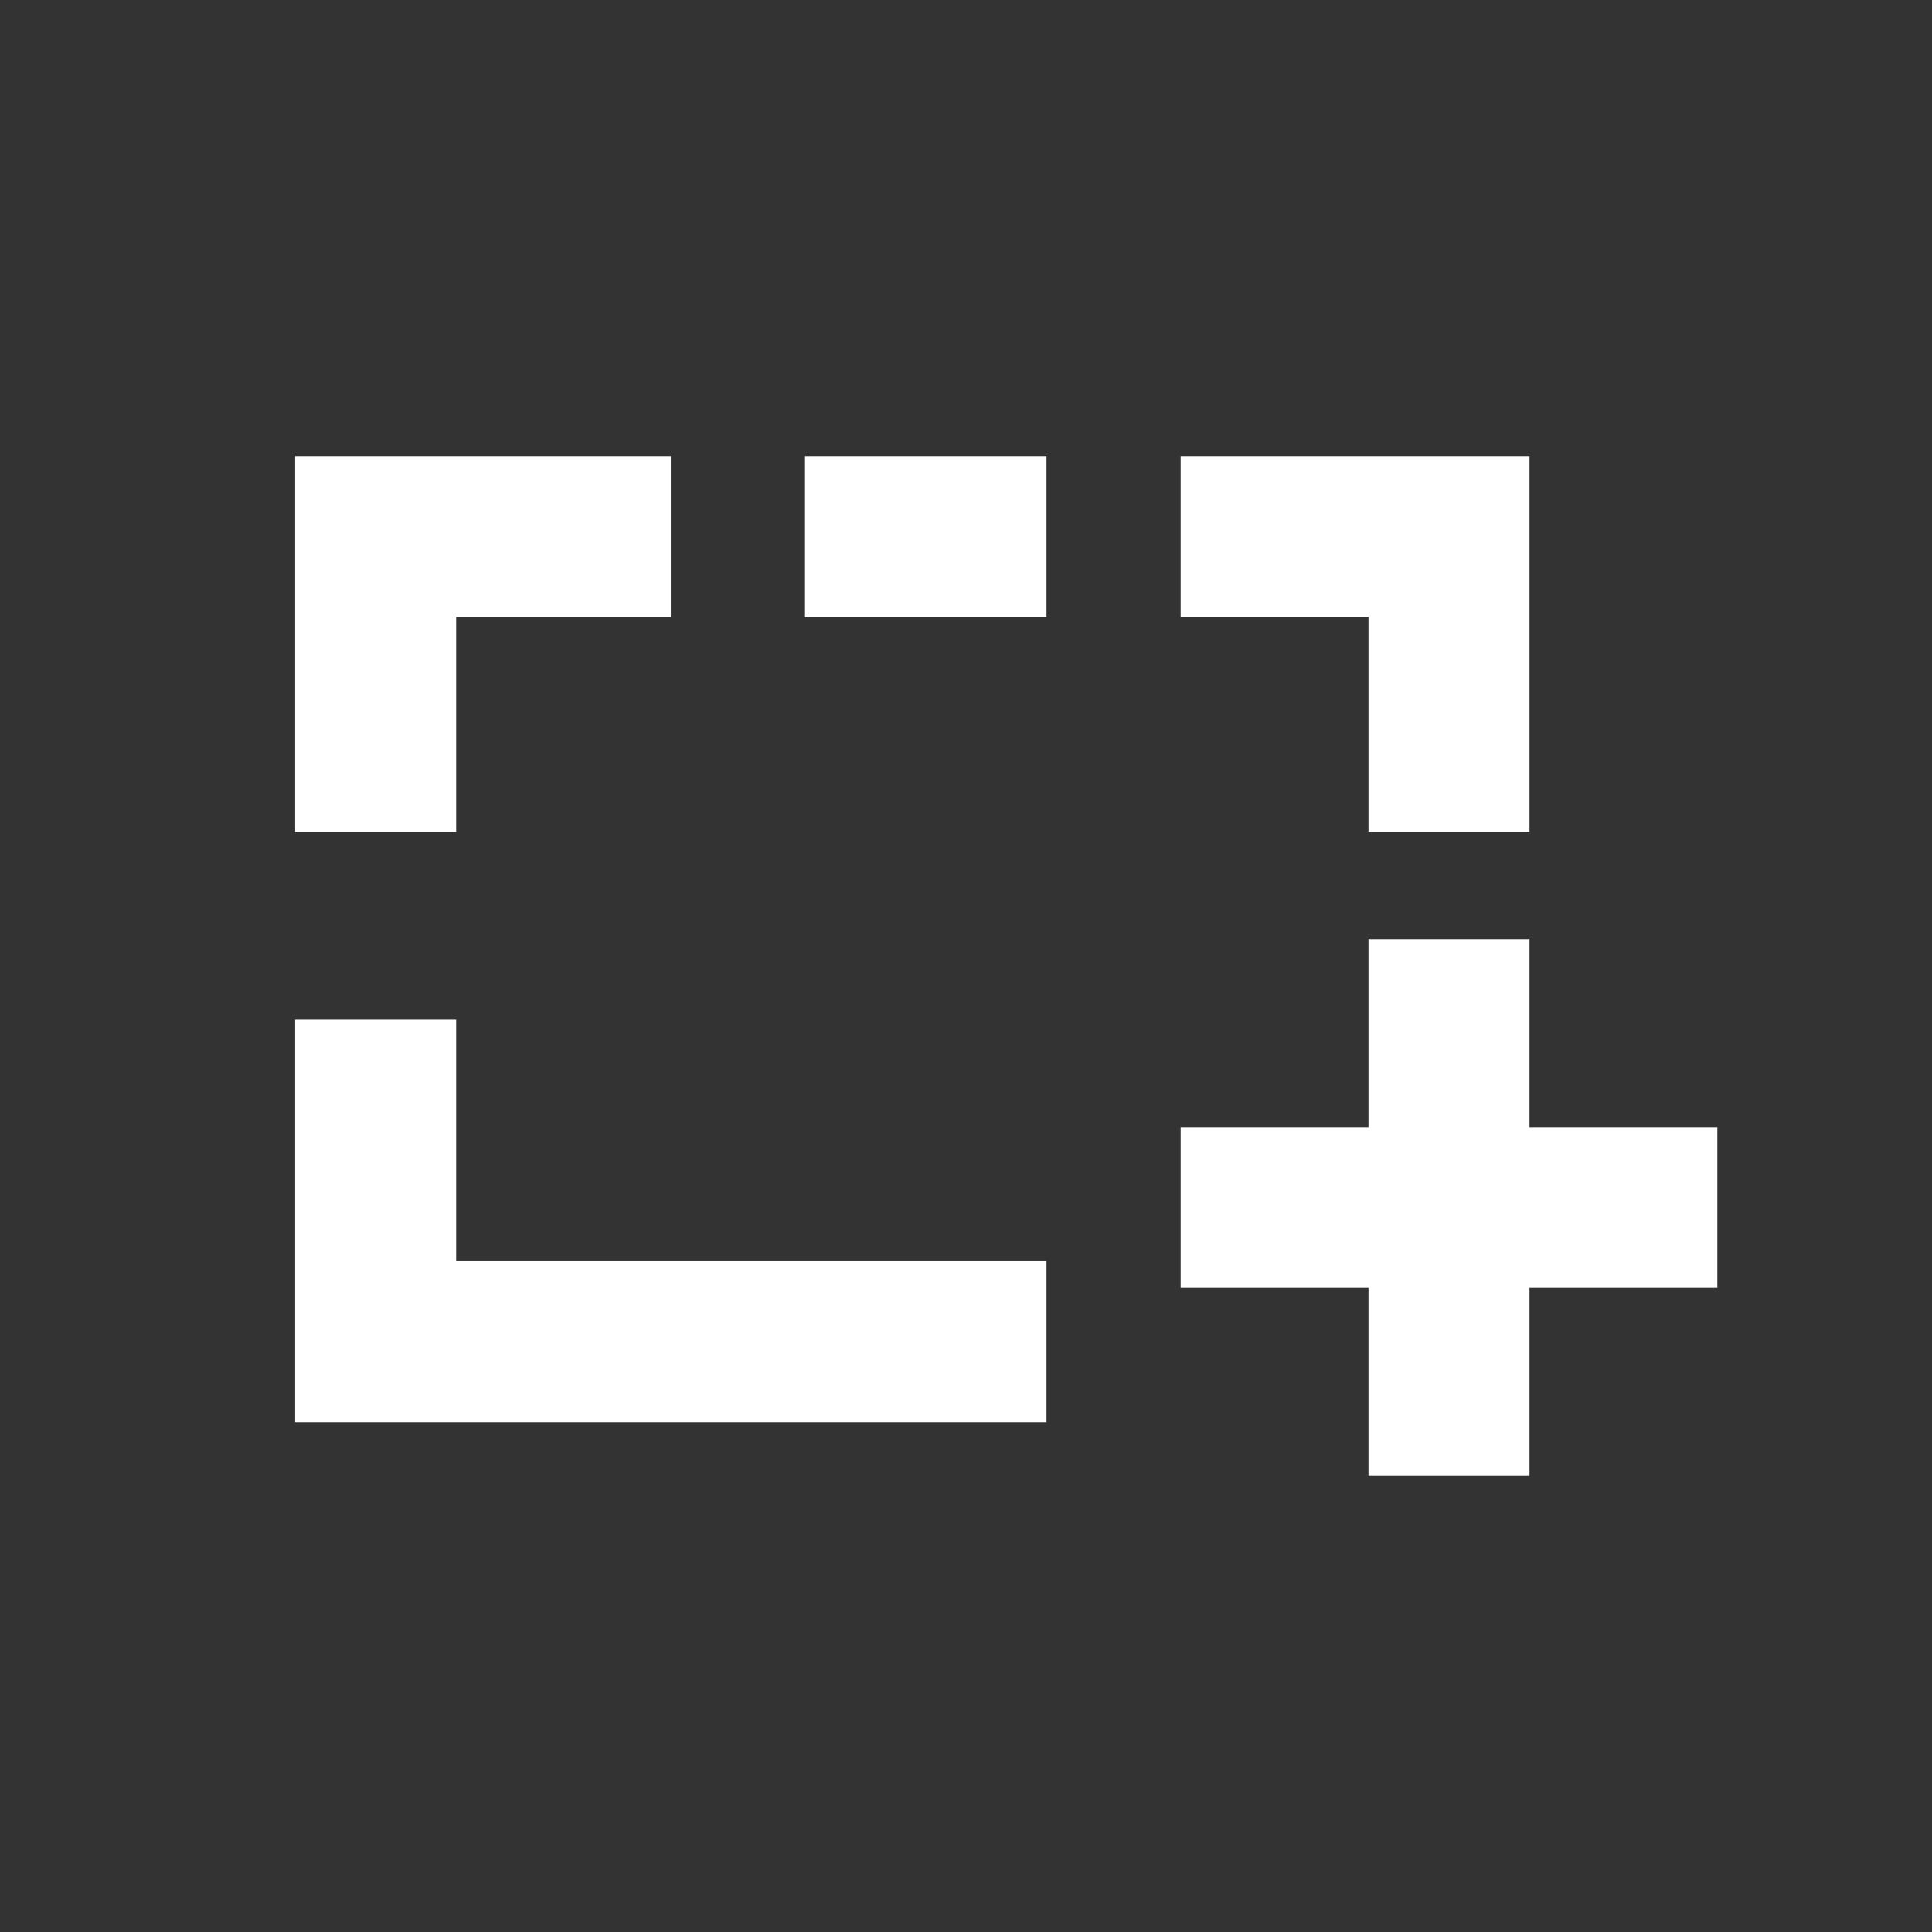
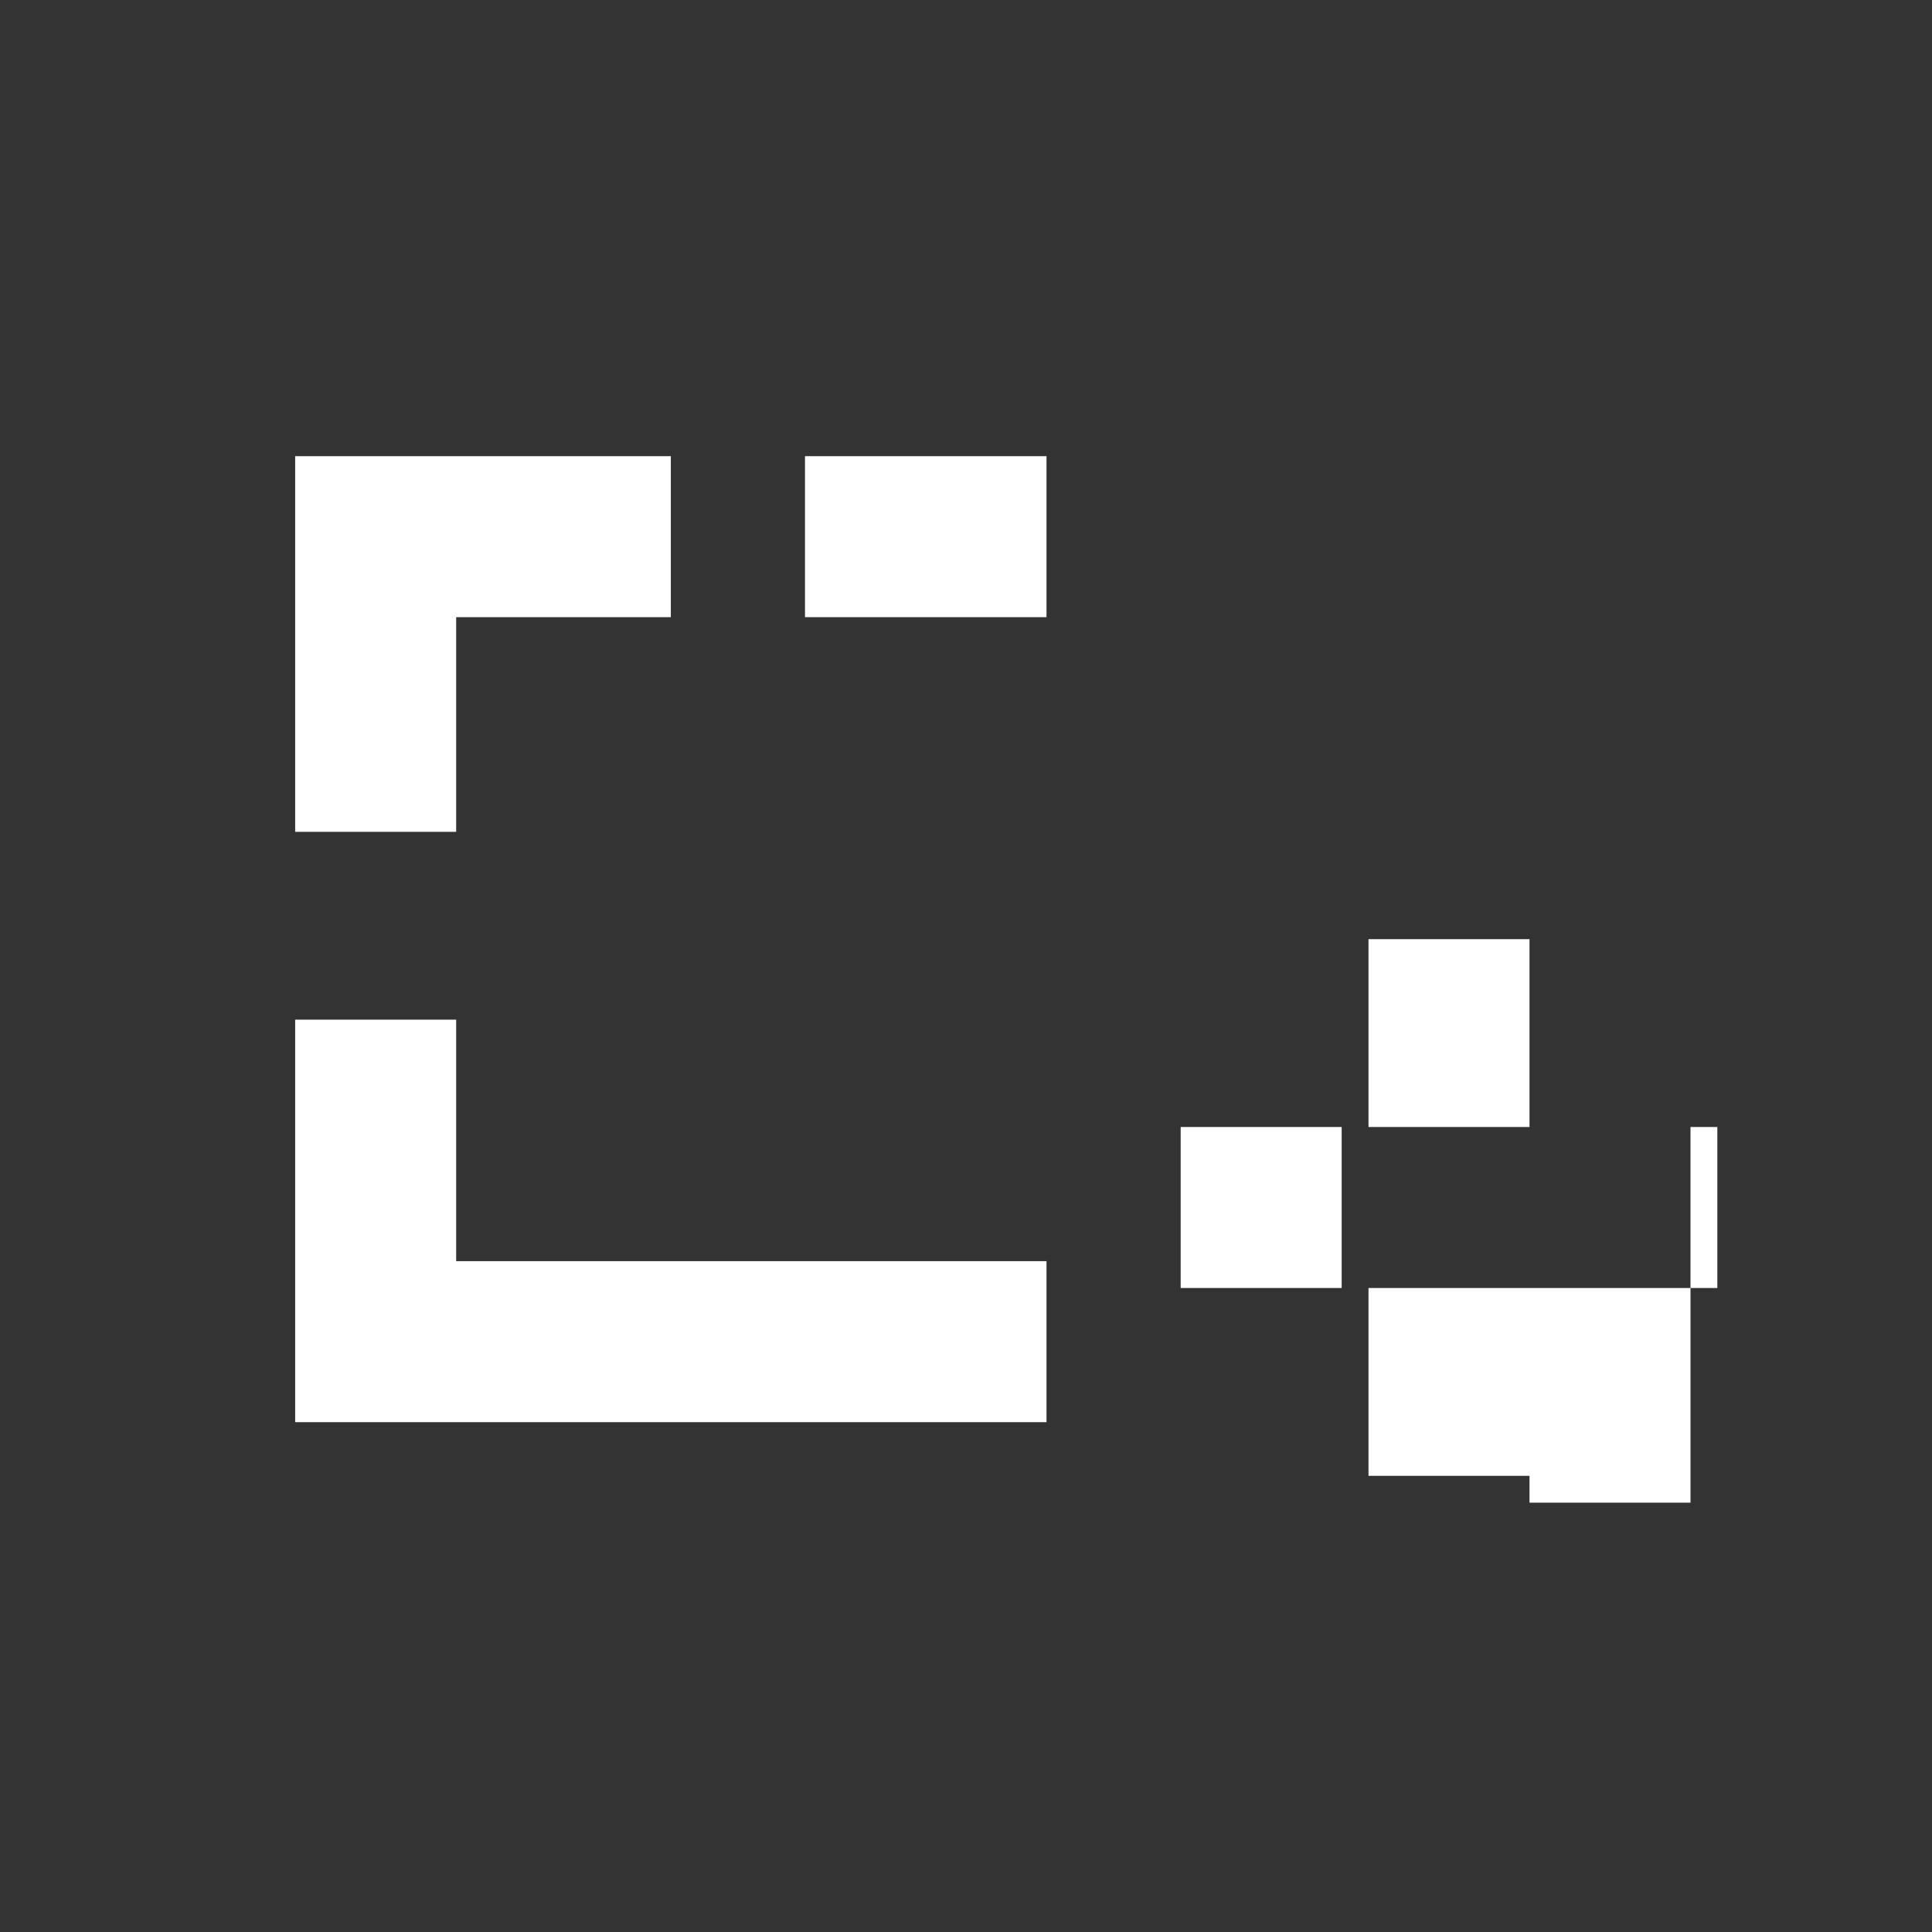
<svg xmlns="http://www.w3.org/2000/svg" version="1.1" viewBox="0 0 72 72">
  <rect x="0" y="0" width="72" height="72" fill="#333333" stroke="none" />
  <defs>
    <style>
      .cls-1 {
        fill: #fff;
        fill-rule: evenodd;
      }
    </style>
  </defs>
  <g>
    <g id="_圖層_1" data-name="圖層_1">
-       <path class="cls-1" d="M57,48v7h-6v-7h-7v-6h7v-7h6v7h7v6h-7ZM51,23h-7v-6h13v14h-6v-8ZM17,53h-6v-15h6v9h22v6h-22ZM30,17h9v6h-9v-6ZM17,31h-6v-14h14v6h-8v8Z" />
+       <path class="cls-1" d="M57,48v7h-6v-7h-7v-6h7v-7h6v7h7v6h-7Zh-7v-6h13v14h-6v-8ZM17,53h-6v-15h6v9h22v6h-22ZM30,17h9v6h-9v-6ZM17,31h-6v-14h14v6h-8v8Z" />
    </g>
  </g>
</svg>